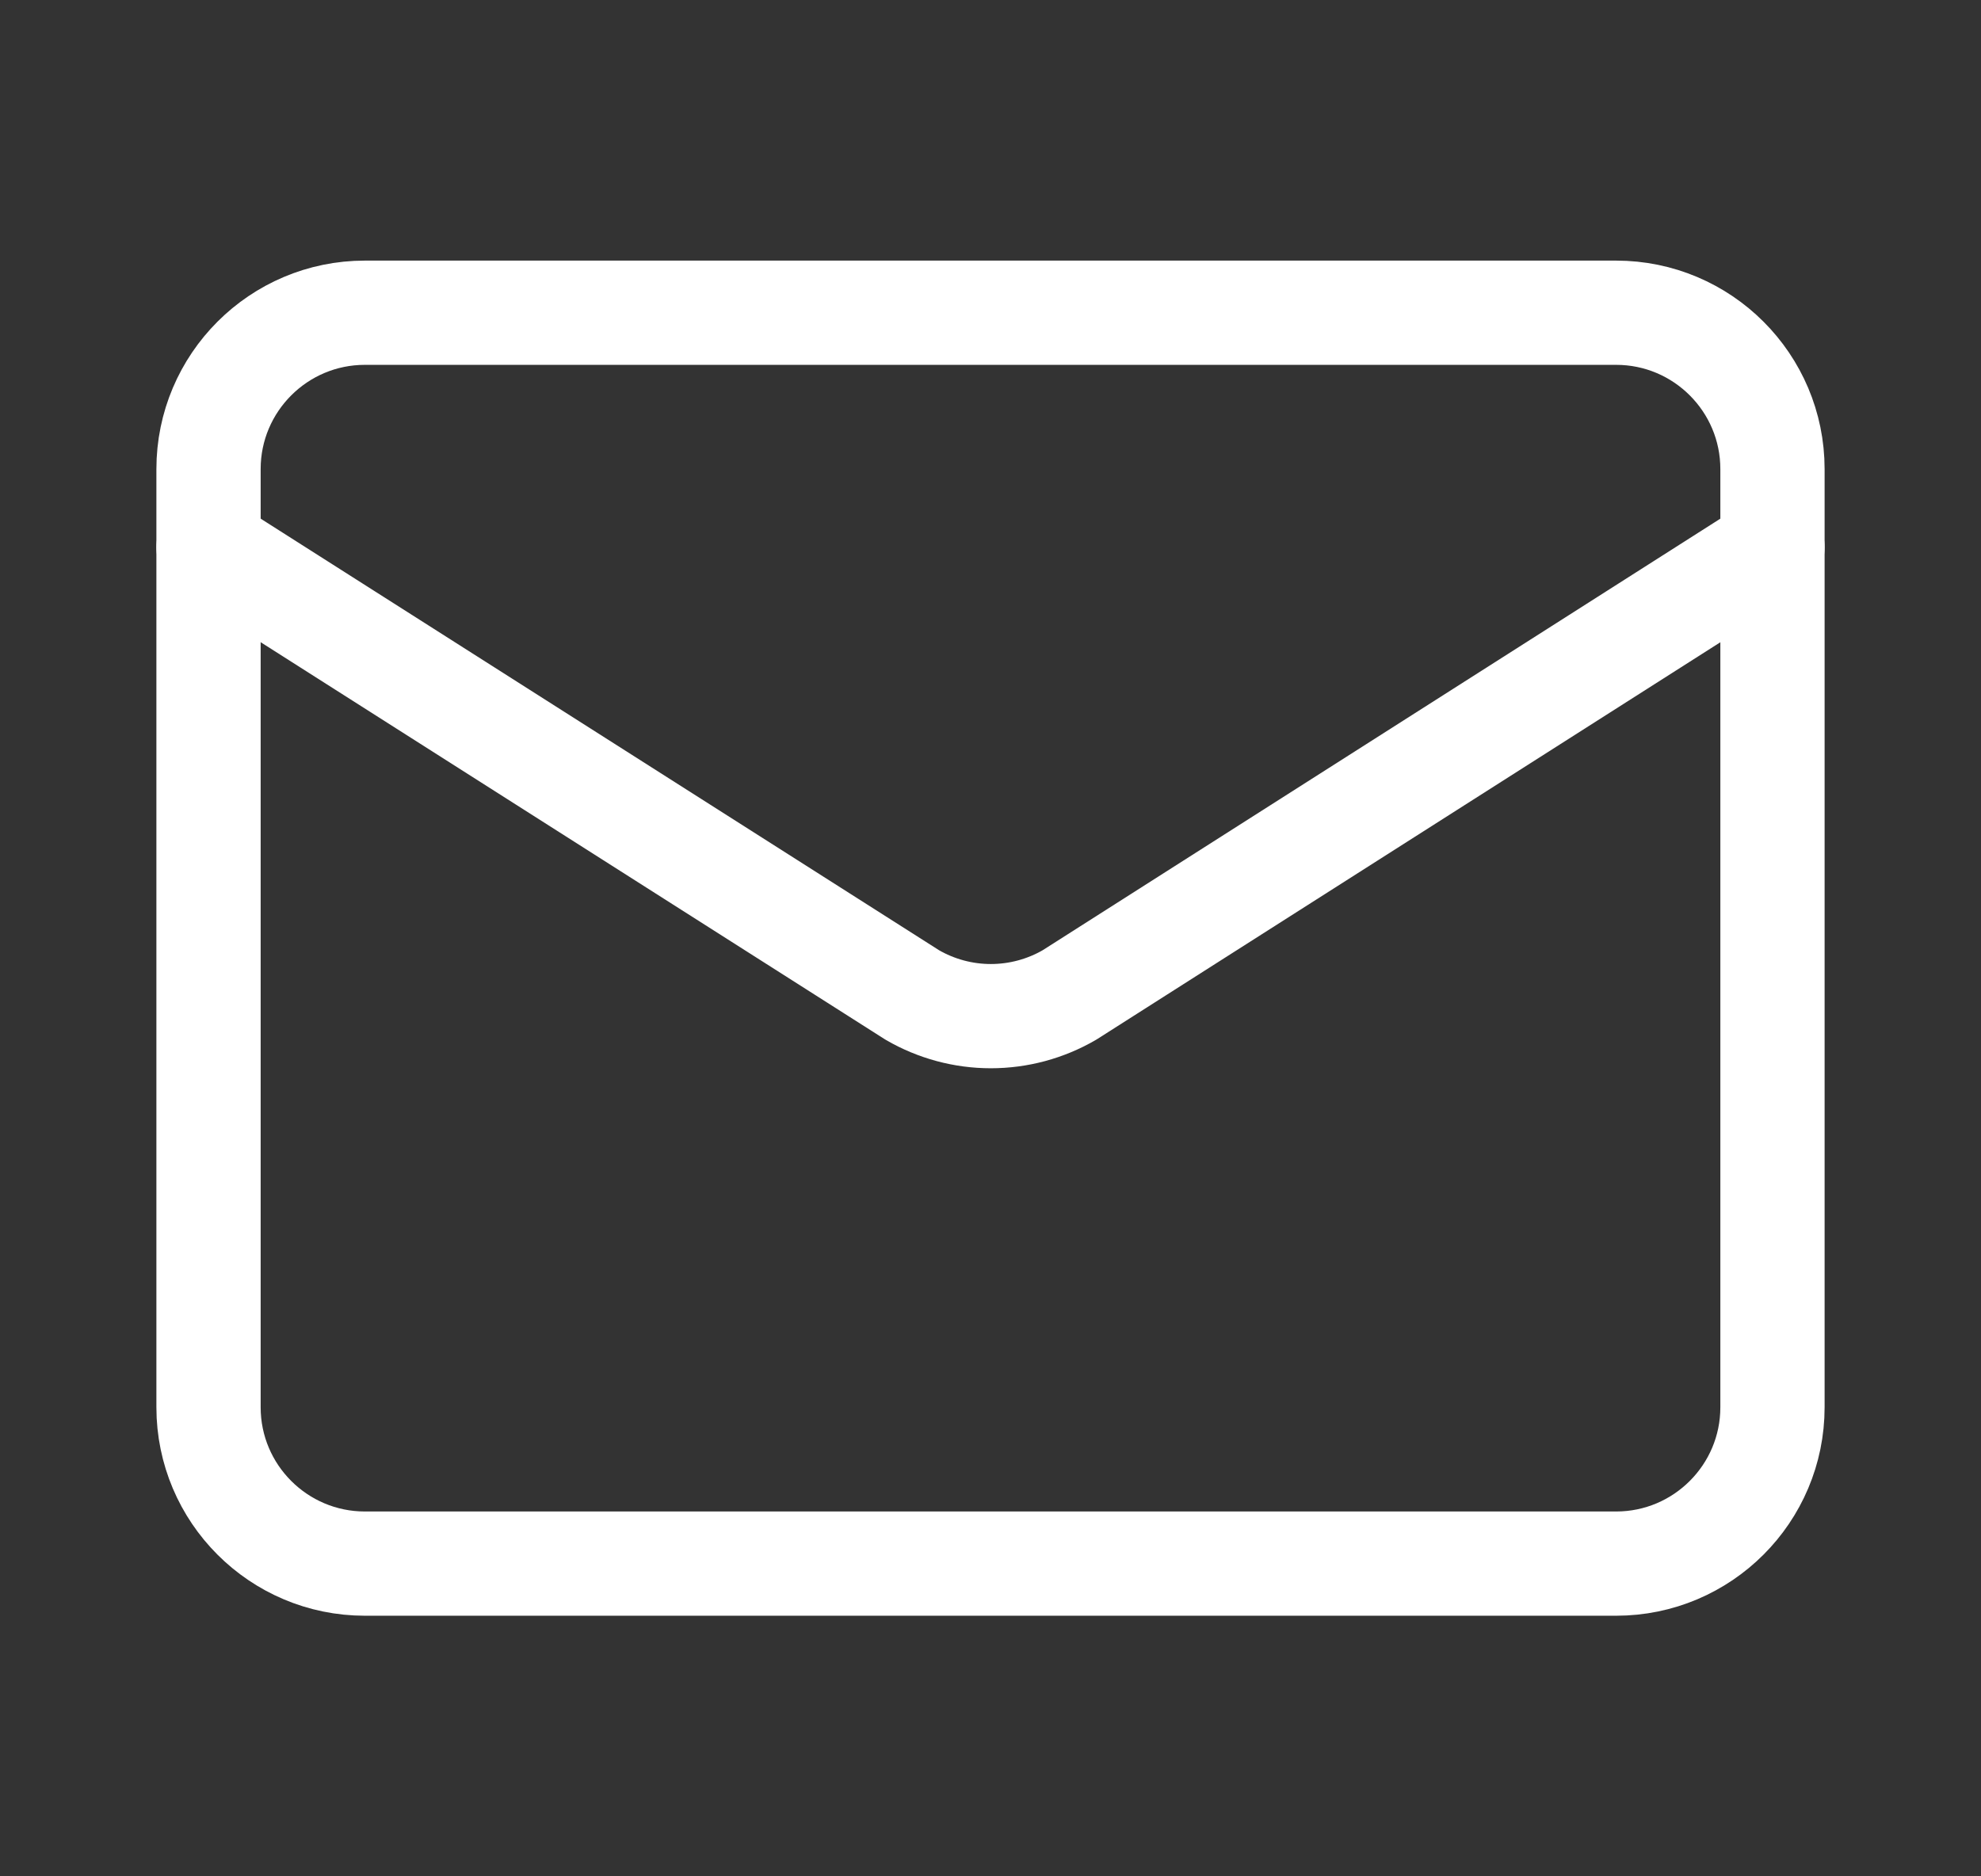
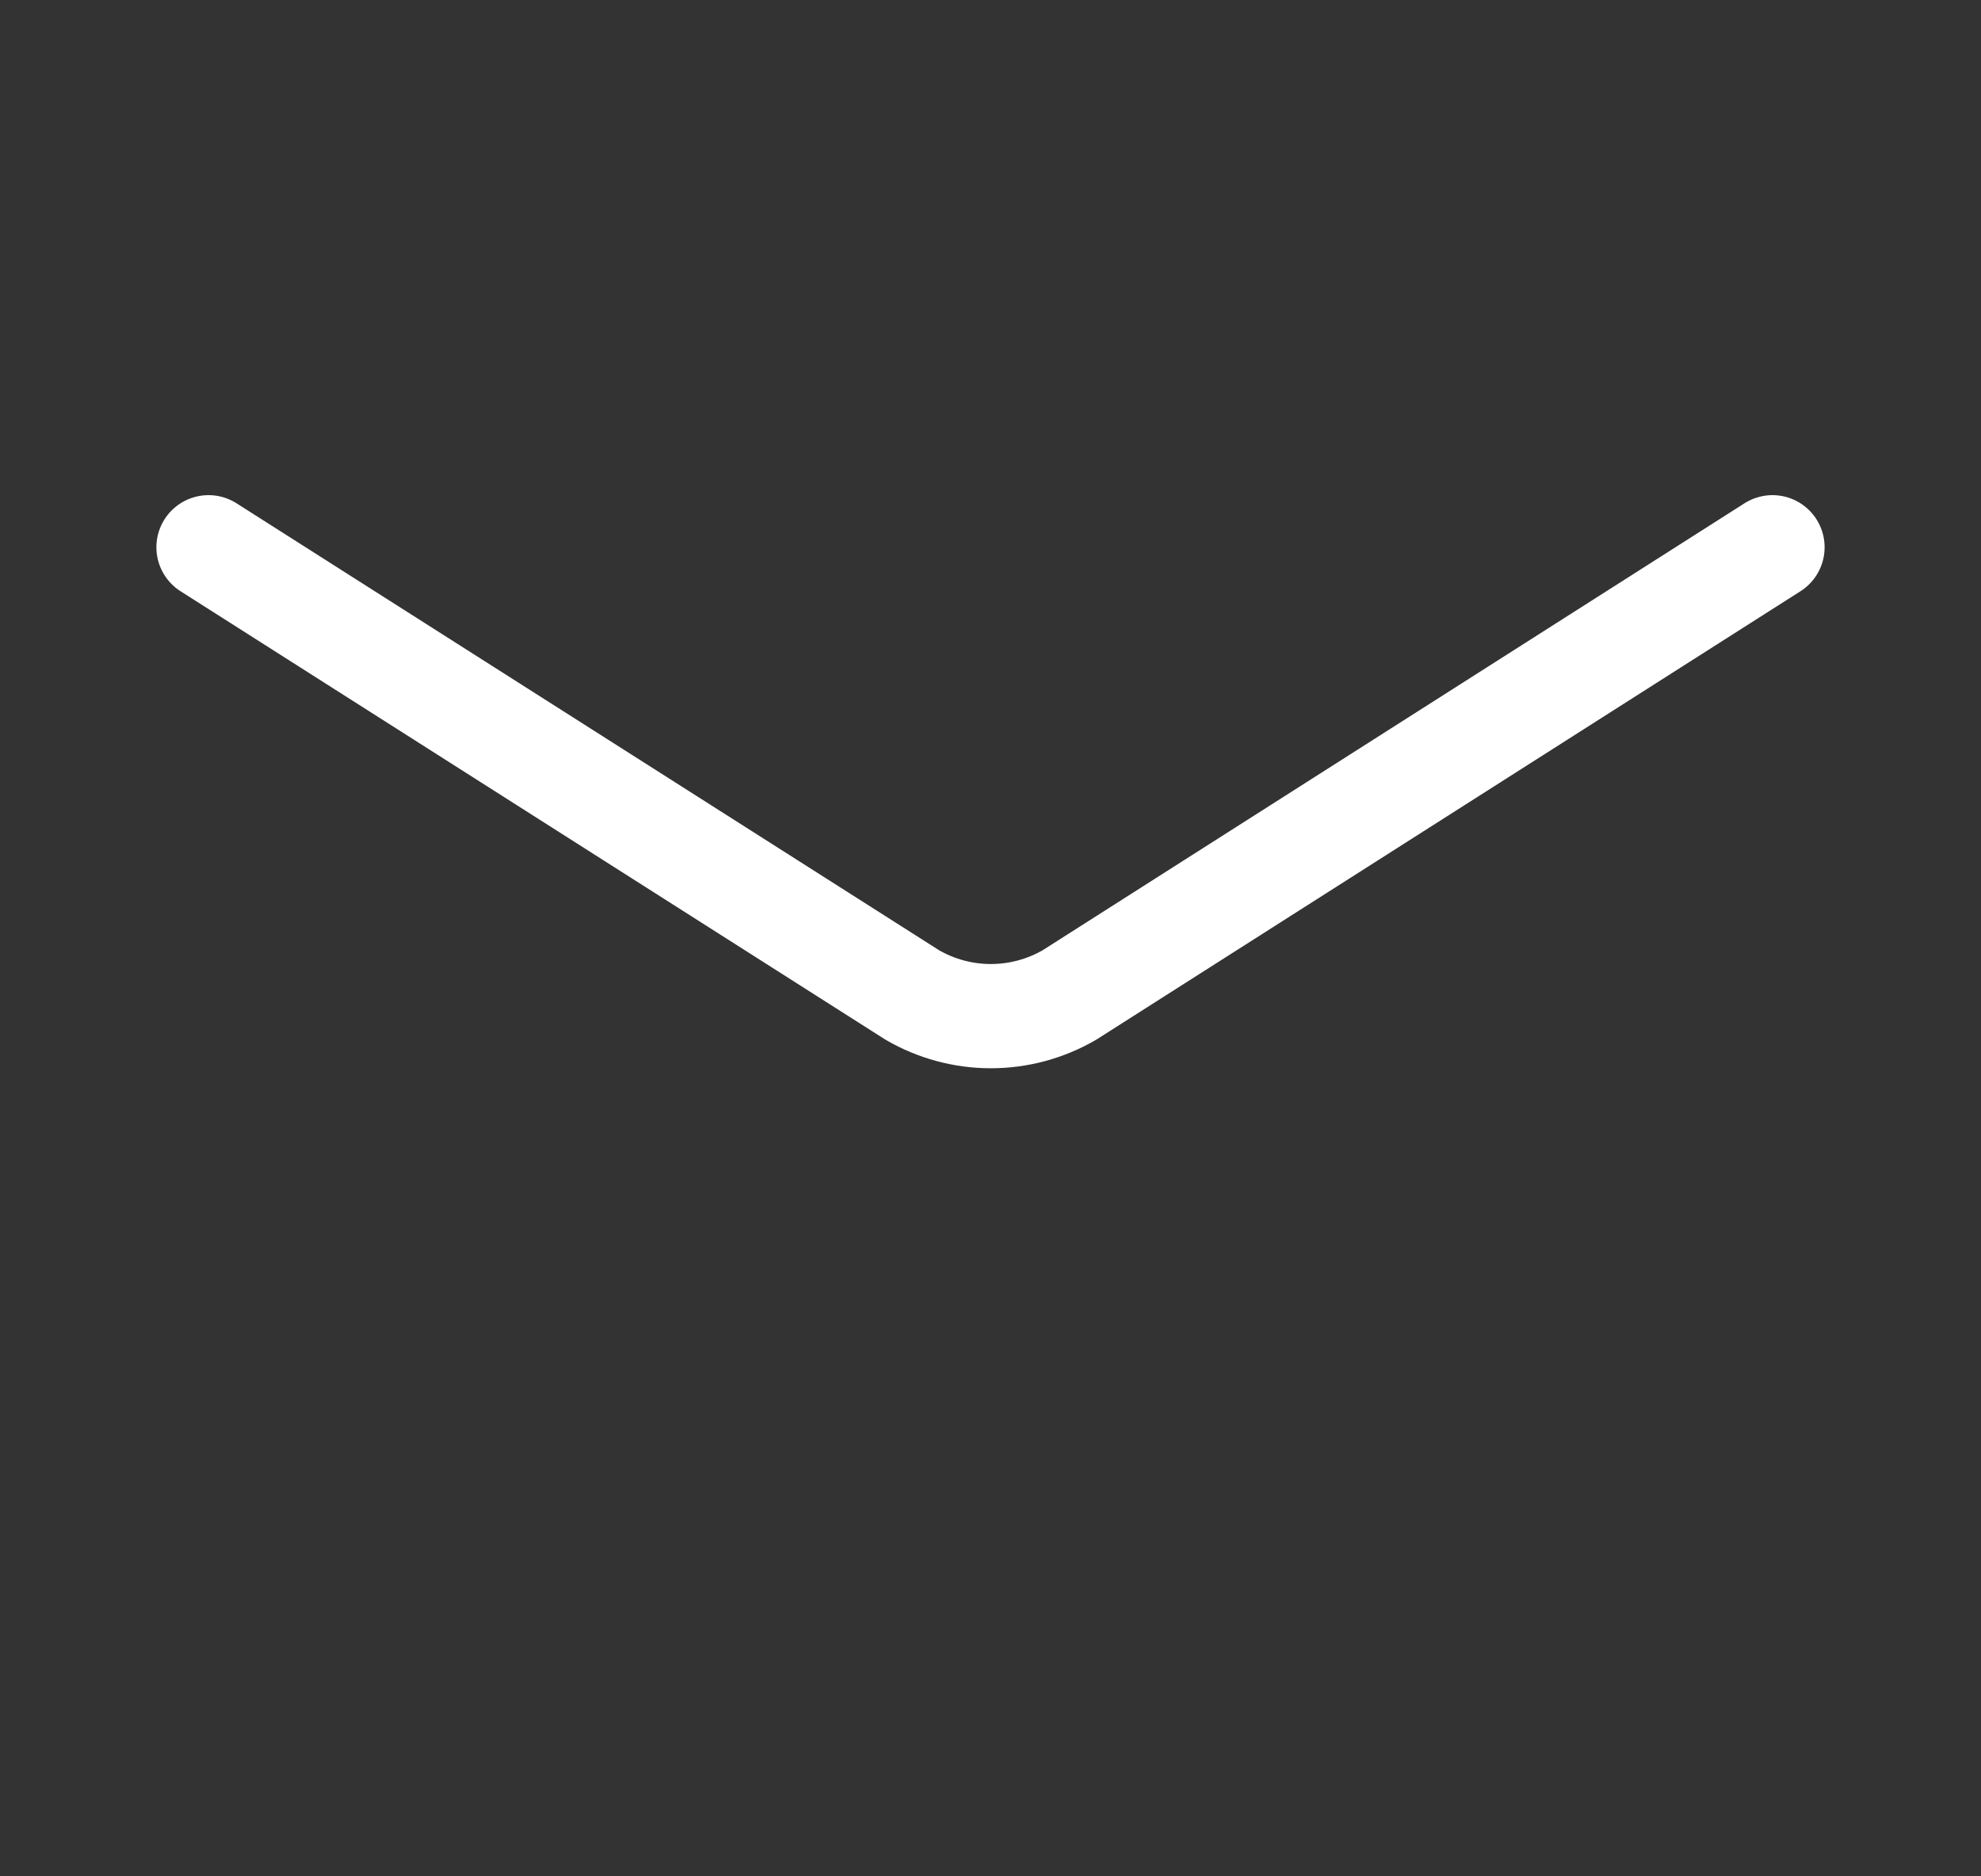
<svg xmlns="http://www.w3.org/2000/svg" width="19" height="18" viewBox="0 0 19 18" fill="none">
  <rect x="0" y="0" width="19" height="18" fill="#333333" stroke="none" />
  <path d="M17 5.25L10.257 9.545C10.028 9.678 9.768 9.748 9.503 9.748C9.239 9.748 8.979 9.678 8.75 9.545L2 5.25" stroke="white" stroke-linecap="round" stroke-linejoin="round" />
-   <path d="M15.5 3H3.5C2.672 3 2 3.672 2 4.5V13.5C2 14.328 2.672 15 3.5 15H15.5C16.328 15 17 14.328 17 13.5V4.5C17 3.672 16.328 3 15.5 3Z" stroke="white" stroke-linecap="round" stroke-linejoin="round" />
</svg>